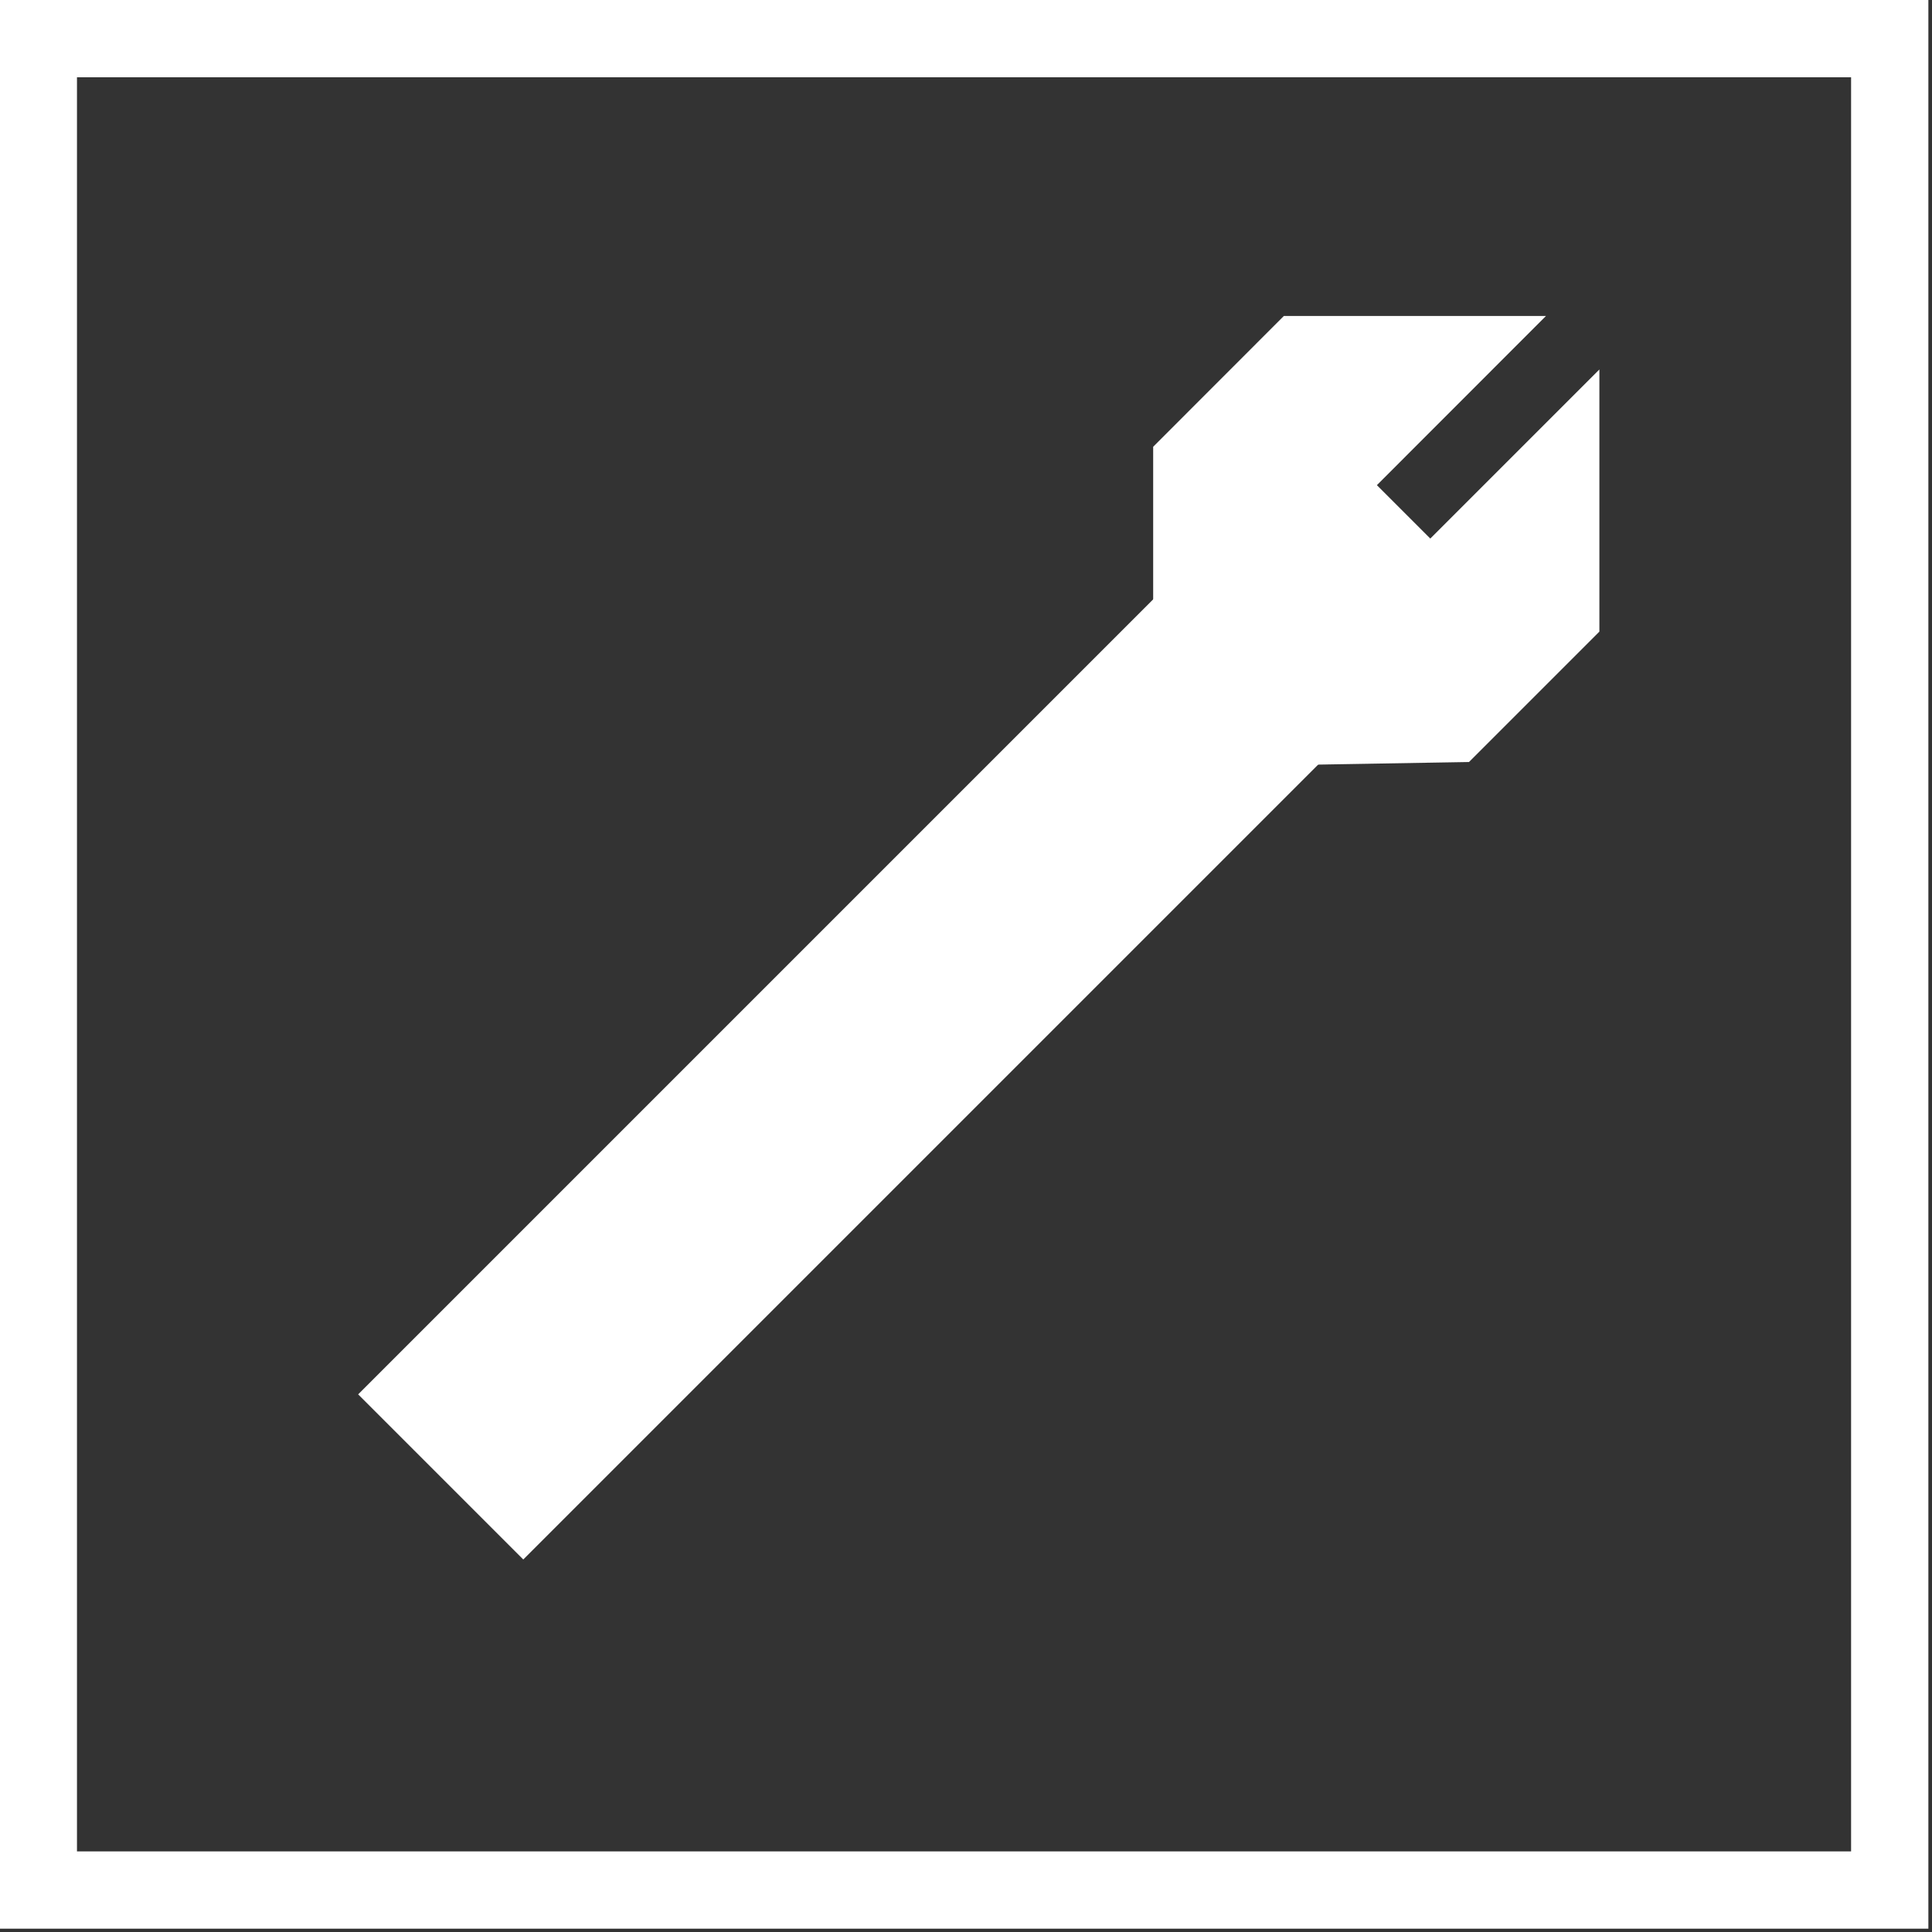
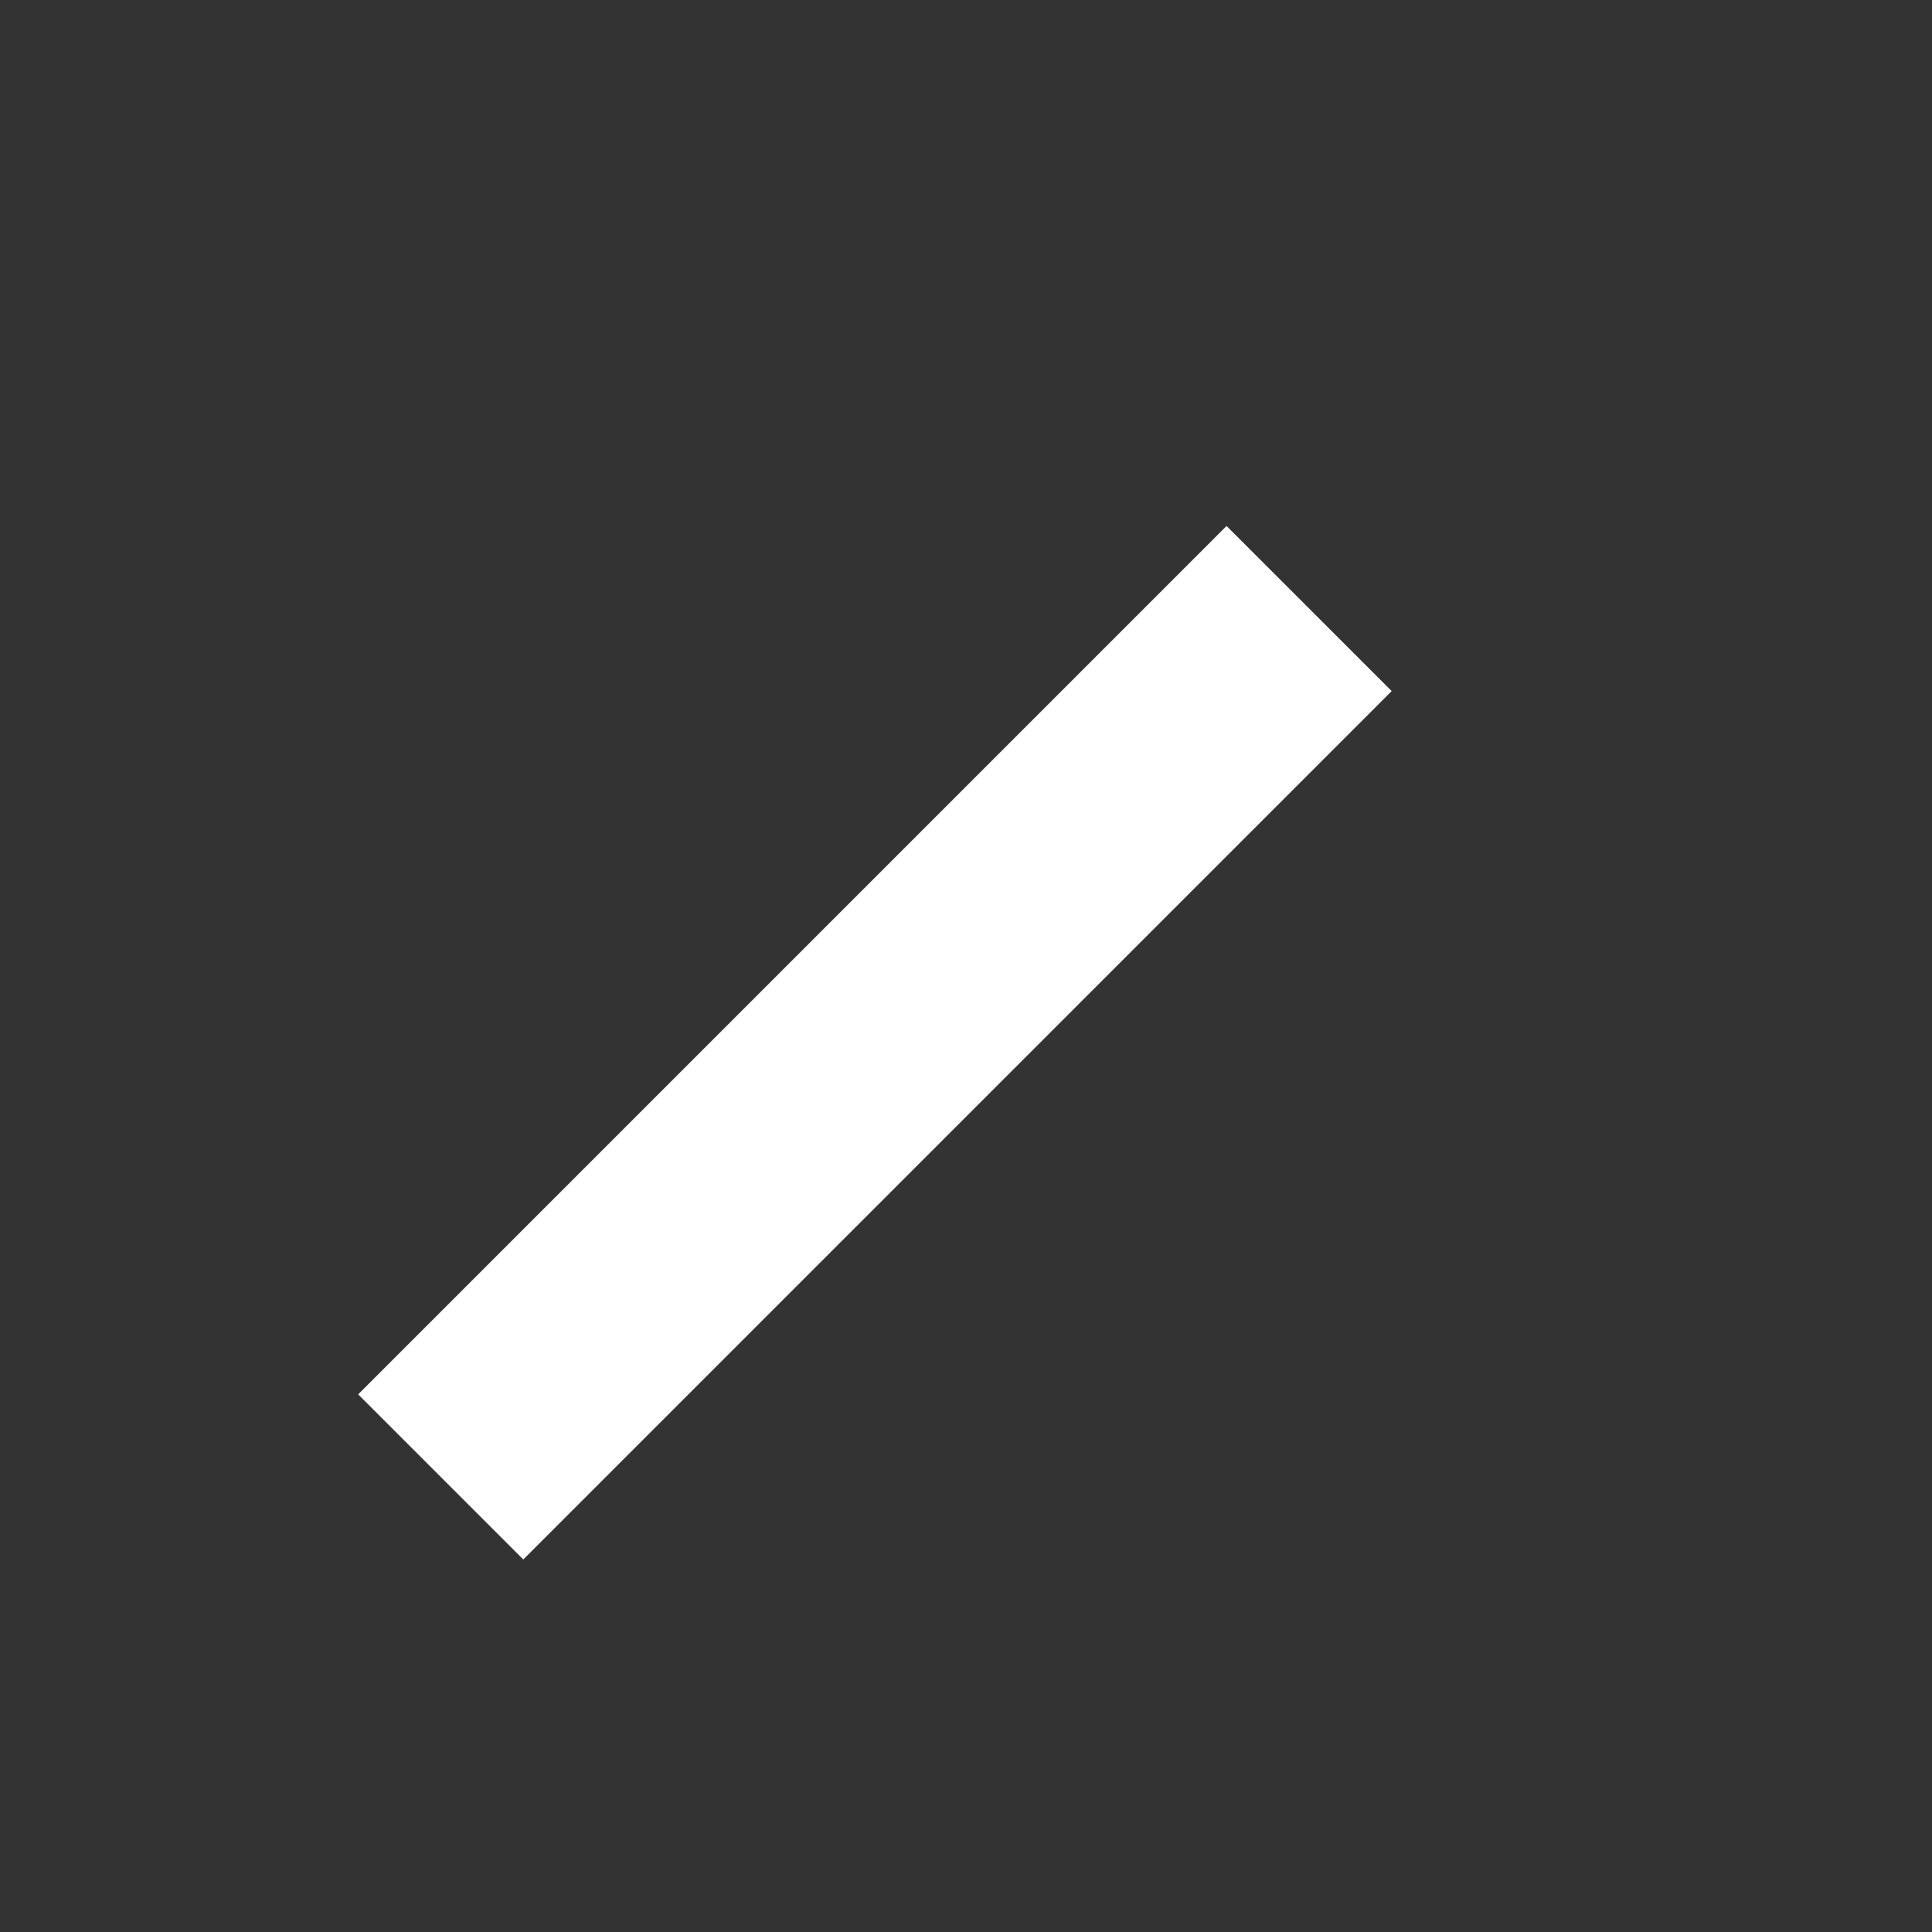
<svg xmlns="http://www.w3.org/2000/svg" version="1.1" id="Ebene_1" x="0px" y="0px" viewBox="0 0 250 250" style="enable-background:new 0 0 250 250;" xml:space="preserve">
  <rect x="0" y="0" width="250" height="250" fill="#333333" stroke="none" />
  <style type="text/css">
	.st0{fill:none;stroke:#FFFFFF;stroke-width:10;stroke-miterlimit:10;}
	.st1{fill:#FFFFFF;stroke:#FFFFFF;stroke-width:10;stroke-miterlimit:10;}
	.st2{fill:#FFFFFF;stroke:#FFFFFF;stroke-width:10;stroke-miterlimit:10;}
</style>
  <g>
-     <path class="st0" d="M161.69,67.74" />
-     <rect x="4.96" y="5" class="st0" width="239.57" height="239.57" />
    <g>
      <rect x="38.77" y="124.82" transform="matrix(0.707 -0.707 0.707 0.707 -62.242 119.593)" class="st1" width="148.94" height="20.22" />
    </g>
-     <polygon class="st2" points="185.08,76.76 171.1,62.78 187.98,45.89 168.2,45.89 154.22,59.88 154.22,79.66 168.53,93.97    187.98,93.64 201.96,79.66 201.96,59.88  " />
  </g>
</svg>